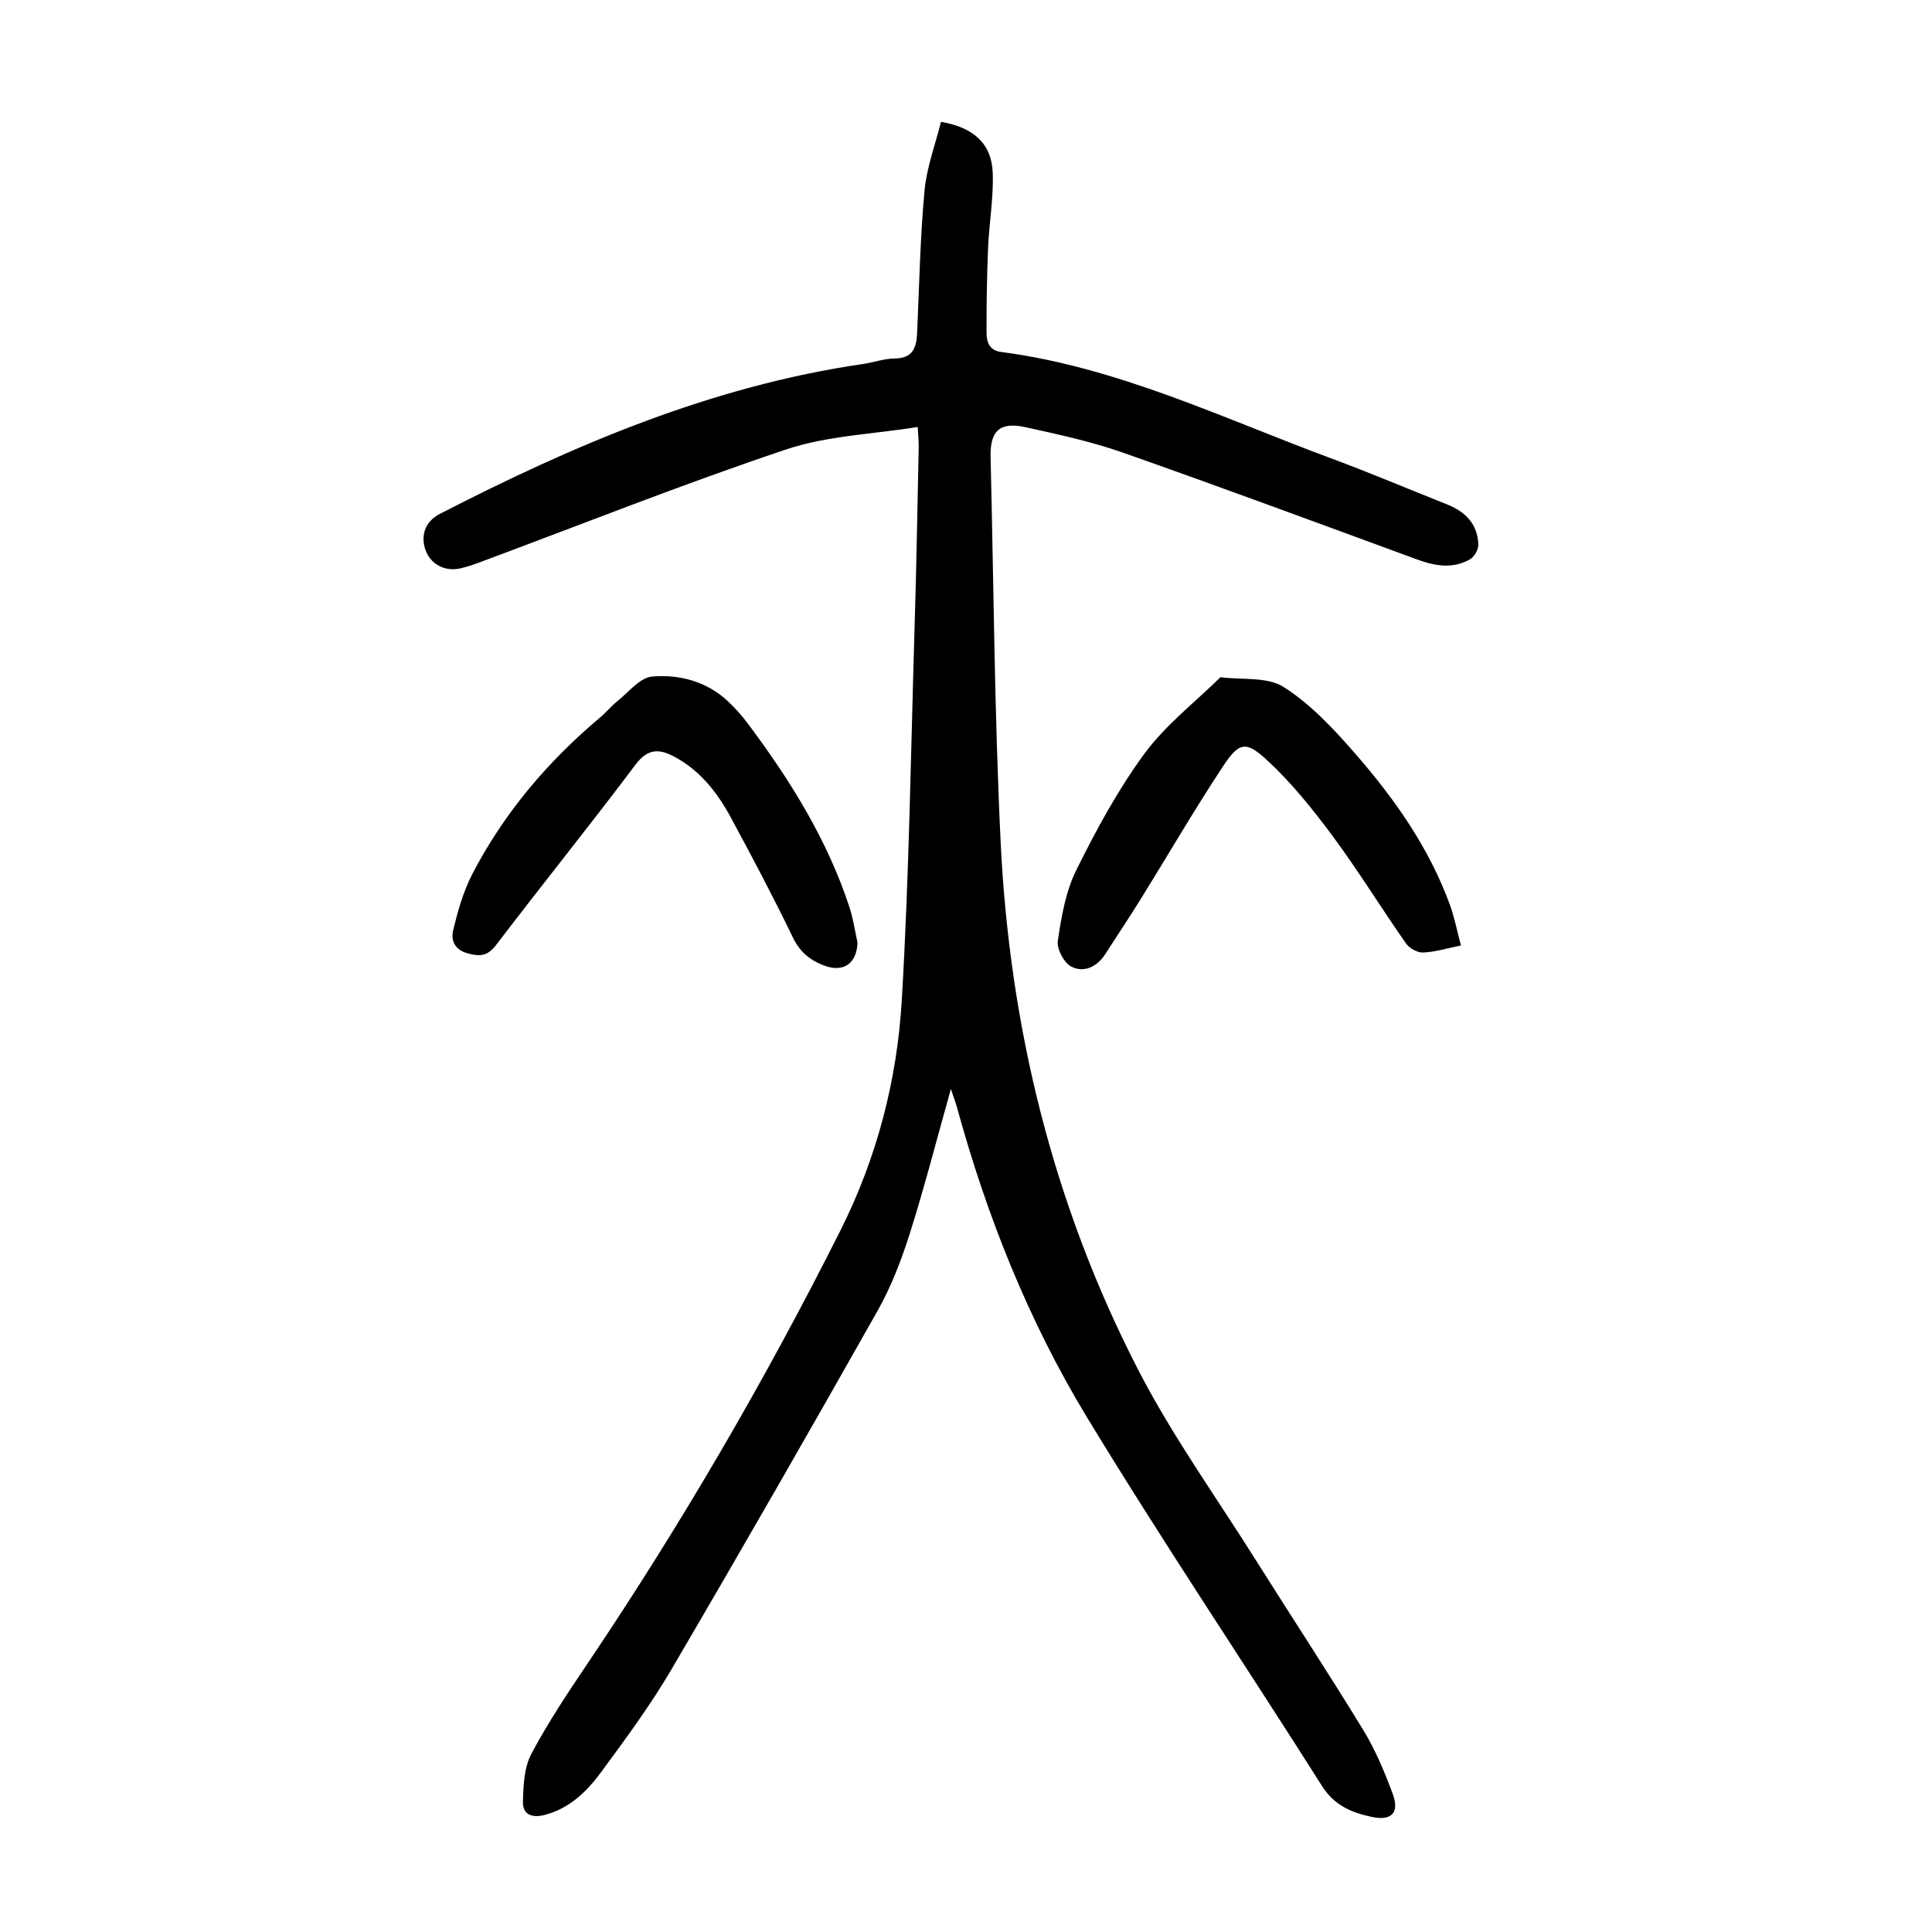
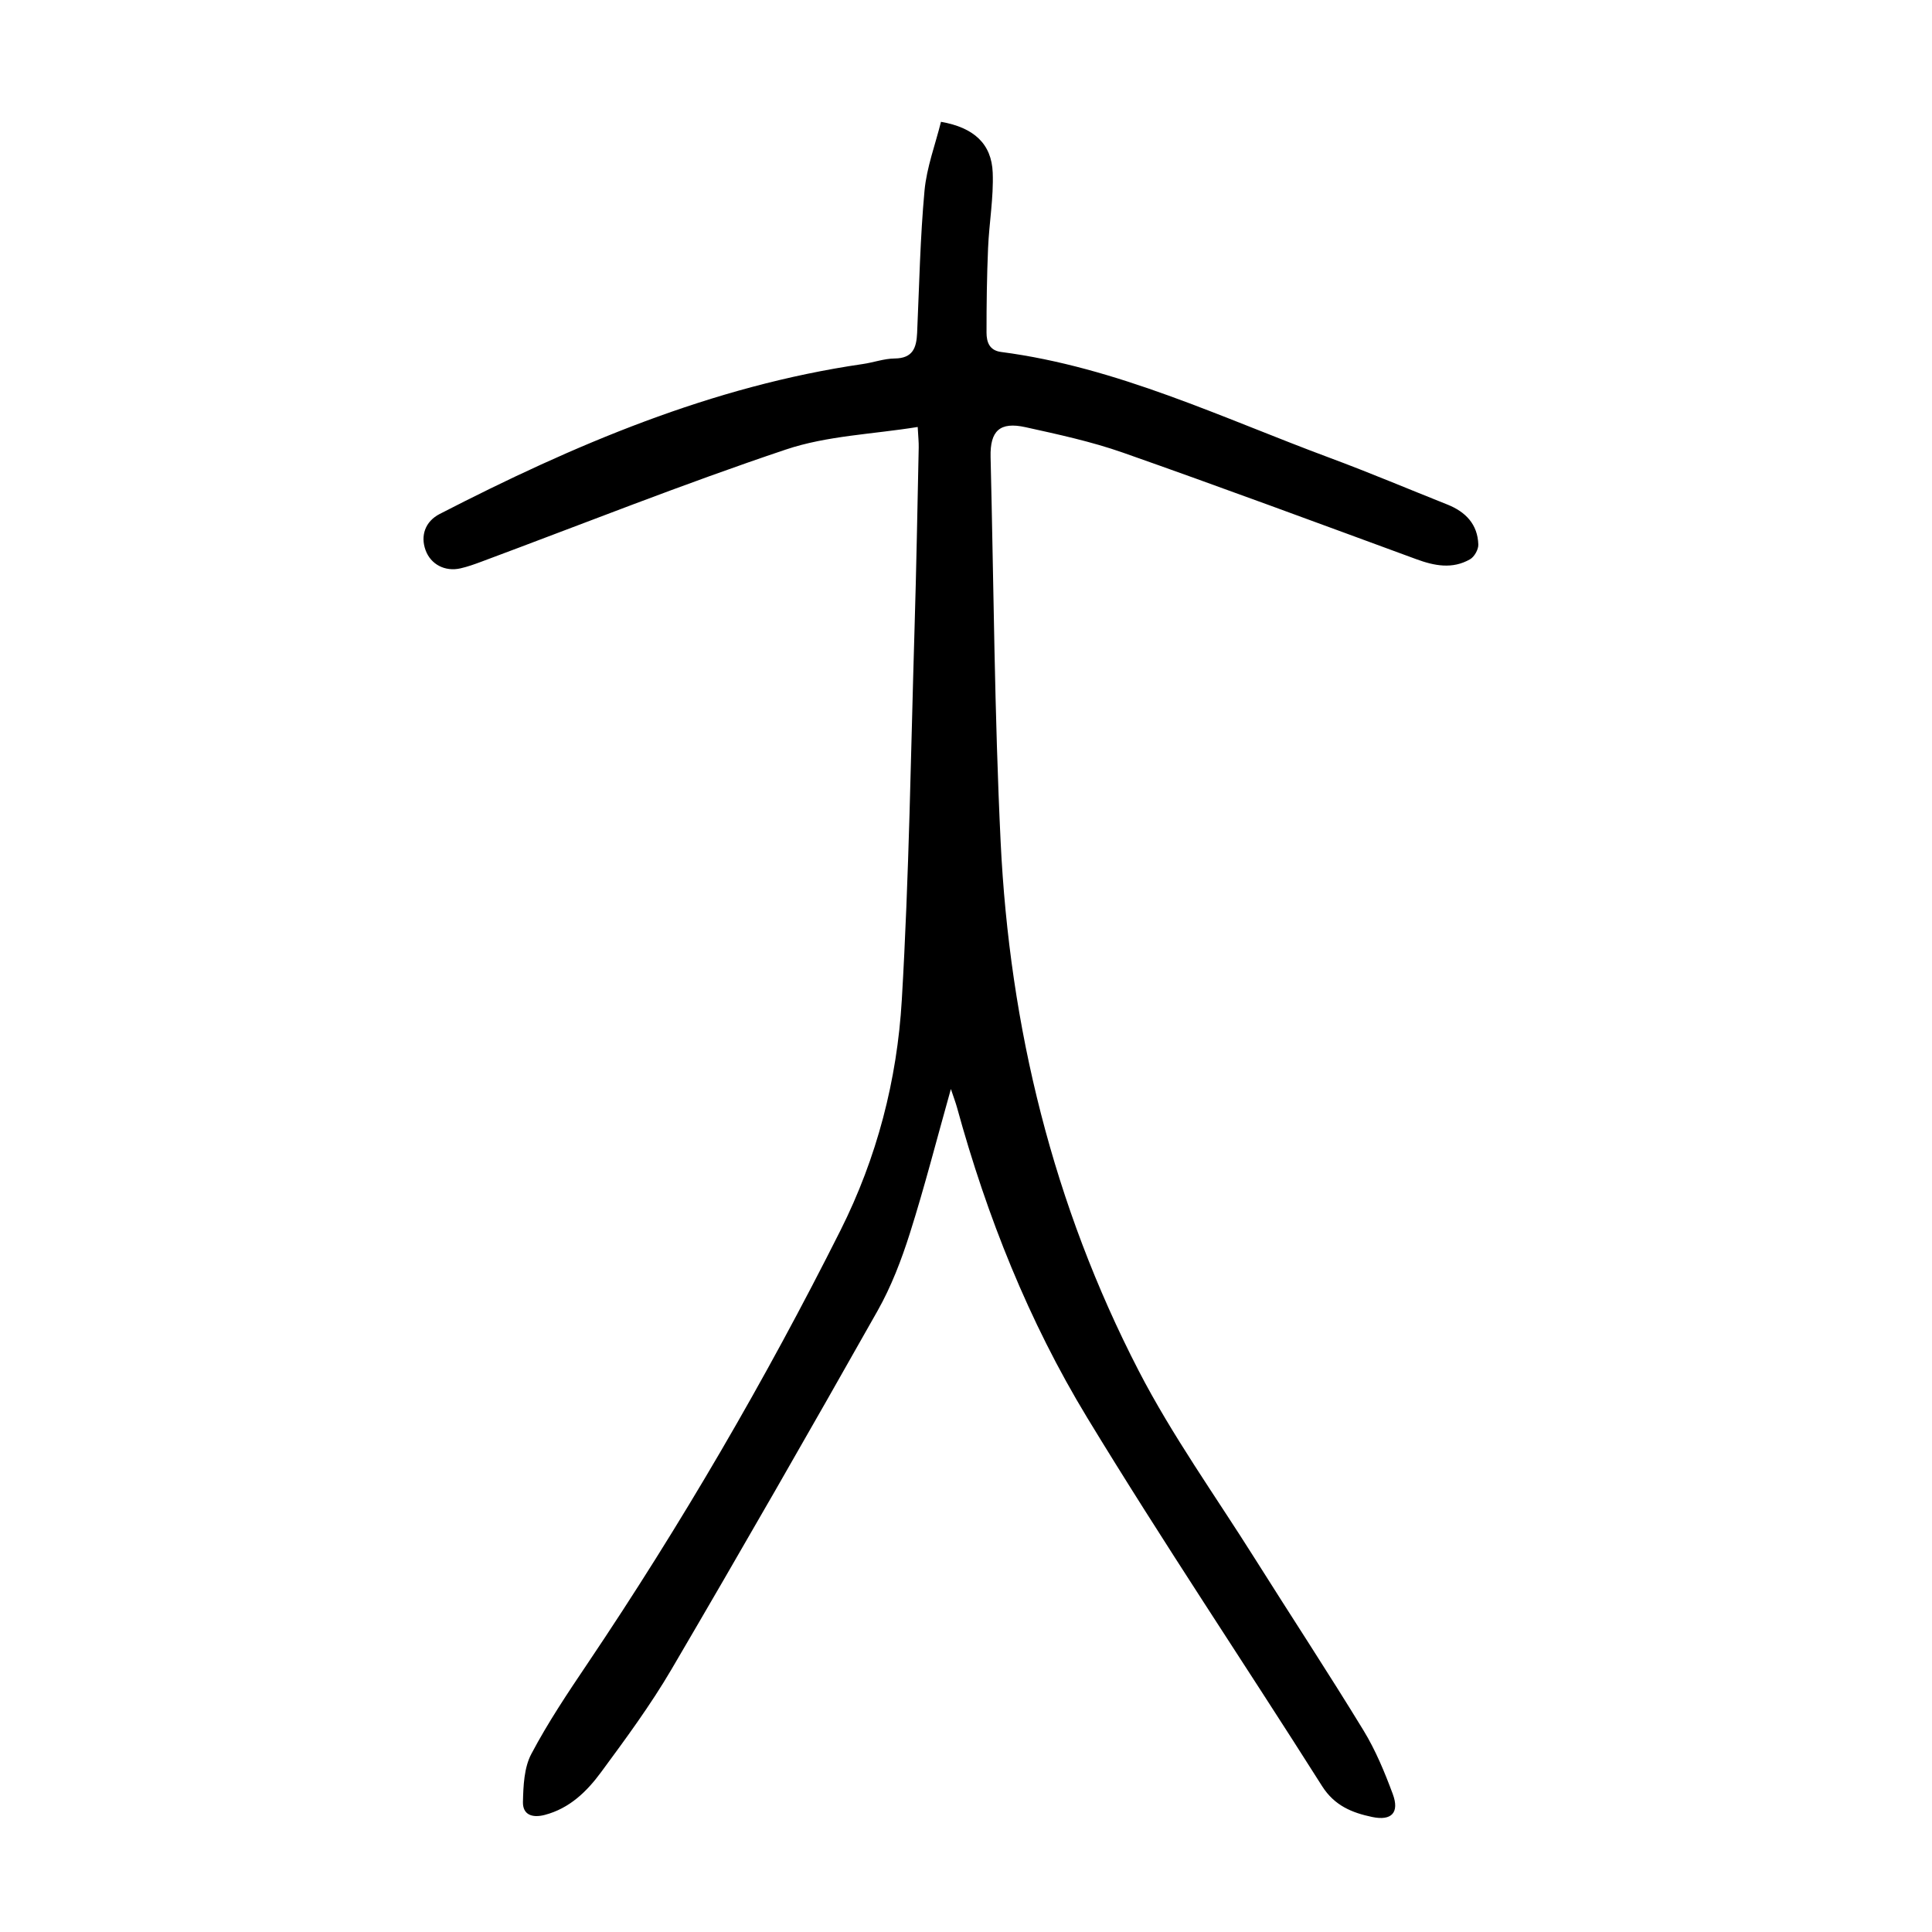
<svg xmlns="http://www.w3.org/2000/svg" version="1.1" id="zdic.net" x="0px" y="0px" viewBox="0 0 400 400" style="enable-background:new 0 0 400 400;" xml:space="preserve">
  <g>
    <path d="M196.87,225.47c-2.95,10.48-5.44,20.25-8.48,29.84c-1.75,5.52-3.86,11.05-6.7,16.08c-14.03,24.85-28.23,49.61-42.66,74.22   c-4.34,7.4-9.46,14.35-14.56,21.27c-2.95,4.01-6.53,7.53-11.69,8.88c-2.61,0.68-4.57-0.05-4.51-2.69c0.08-3.35,0.23-7.1,1.74-9.94   c3.42-6.48,7.53-12.62,11.64-18.72c19.37-28.77,36.79-58.67,52.36-89.67c7.55-15.04,11.73-31.13,12.7-47.73   c1.51-25.63,1.87-51.32,2.64-76.99c0.38-12.47,0.59-24.94,0.86-37.4c0.02-1.09-0.1-2.18-0.21-4.22c-9.34,1.51-18.75,1.8-27.29,4.67   c-21.24,7.12-42.08,15.42-63.09,23.24c-1.4,0.52-2.82,1.03-4.27,1.36c-3.24,0.74-6.18-0.84-7.24-3.76   c-1.1-3.01-0.07-5.95,2.91-7.49c27.8-14.31,56.35-26.5,87.61-31.05c2.22-0.32,4.41-1.13,6.62-1.15c3.74-0.04,4.49-2.21,4.63-5.27   c0.44-9.83,0.63-19.68,1.53-29.47c0.45-4.84,2.24-9.56,3.41-14.26c6.83,1.19,10.48,4.57,10.71,10.52c0.2,5.18-0.74,10.4-0.96,15.61   c-0.25,5.84-0.33,11.68-0.32,17.53c0.01,1.88,0.55,3.67,3.01,3.99c24.03,3.13,45.71,13.63,68.08,21.93   c8.17,3.03,16.2,6.43,24.3,9.65c3.8,1.51,6.3,4.1,6.43,8.3c0.03,1.02-0.82,2.53-1.71,3.04c-3.64,2.09-7.37,1.37-11.14-0.02   c-20.21-7.42-40.4-14.91-60.71-22.05c-6.55-2.3-13.41-3.78-20.21-5.28c-5.31-1.17-7.34,0.77-7.21,6.18   c0.65,26.55,0.8,53.13,2.08,79.65c1.85,38.42,10.88,75.23,28.56,109.49c6.95,13.47,15.88,25.91,23.98,38.78   c7.5,11.92,15.24,23.69,22.58,35.71c2.51,4.11,4.39,8.66,6.07,13.19c1.42,3.83-0.24,5.59-4.25,4.75c-4.16-0.87-7.81-2.33-10.39-6.4   c-16.13-25.48-32.98-50.51-48.63-76.28c-12.12-19.96-20.75-41.64-26.95-64.21C197.86,228.29,197.48,227.29,196.87,225.47z" />
-     <path d="M302.48,195.75c-3.02,0.61-5.44,1.37-7.87,1.46c-1.17,0.04-2.82-0.89-3.52-1.89c-5.14-7.35-9.84-15.01-15.17-22.21   c-4.12-5.56-8.53-11.04-13.58-15.72c-4.4-4.07-5.81-3.74-9.09,1.21c-5.97,9.02-11.4,18.4-17.11,27.6   c-2.36,3.81-4.87,7.53-7.29,11.31c-1.7,2.66-4.39,3.94-7.01,2.64c-1.52-0.75-3.07-3.66-2.83-5.33c0.73-4.96,1.6-10.17,3.79-14.6   c4.13-8.35,8.63-16.66,14.12-24.15c4.36-5.94,10.44-10.62,15.76-15.86c4.43,0.58,9.68-0.14,13.09,2.03   c5.56,3.53,10.3,8.62,14.69,13.65c8.22,9.41,15.41,19.59,19.74,31.48C301.12,189.93,301.64,192.63,302.48,195.75z" />
-     <path d="M177.54,195.15c-0.16,4.4-2.96,6.3-7.05,4.71c-2.88-1.12-4.92-2.83-6.35-5.8c-4.06-8.4-8.43-16.67-12.87-24.88   c-2.82-5.2-6.44-9.8-11.86-12.62c-3.12-1.62-5.41-1.48-7.87,1.8c-9.43,12.56-19.3,24.78-28.81,37.27   c-1.81,2.38-3.43,2.44-5.97,1.73c-2.74-0.77-3.42-2.78-2.93-4.81c0.96-3.93,2.08-7.94,3.92-11.51c6.54-12.65,15.61-23.34,26.5-32.5   c1.24-1.04,2.27-2.33,3.53-3.34c2.35-1.87,4.7-4.92,7.25-5.13c5.59-0.47,11.18,0.97,15.57,5.02c1.55,1.43,2.97,3.04,4.23,4.72   c8.78,11.71,16.46,24.05,21.06,38.07C176.66,190.24,177,192.73,177.54,195.15z" />
  </g>
</svg>